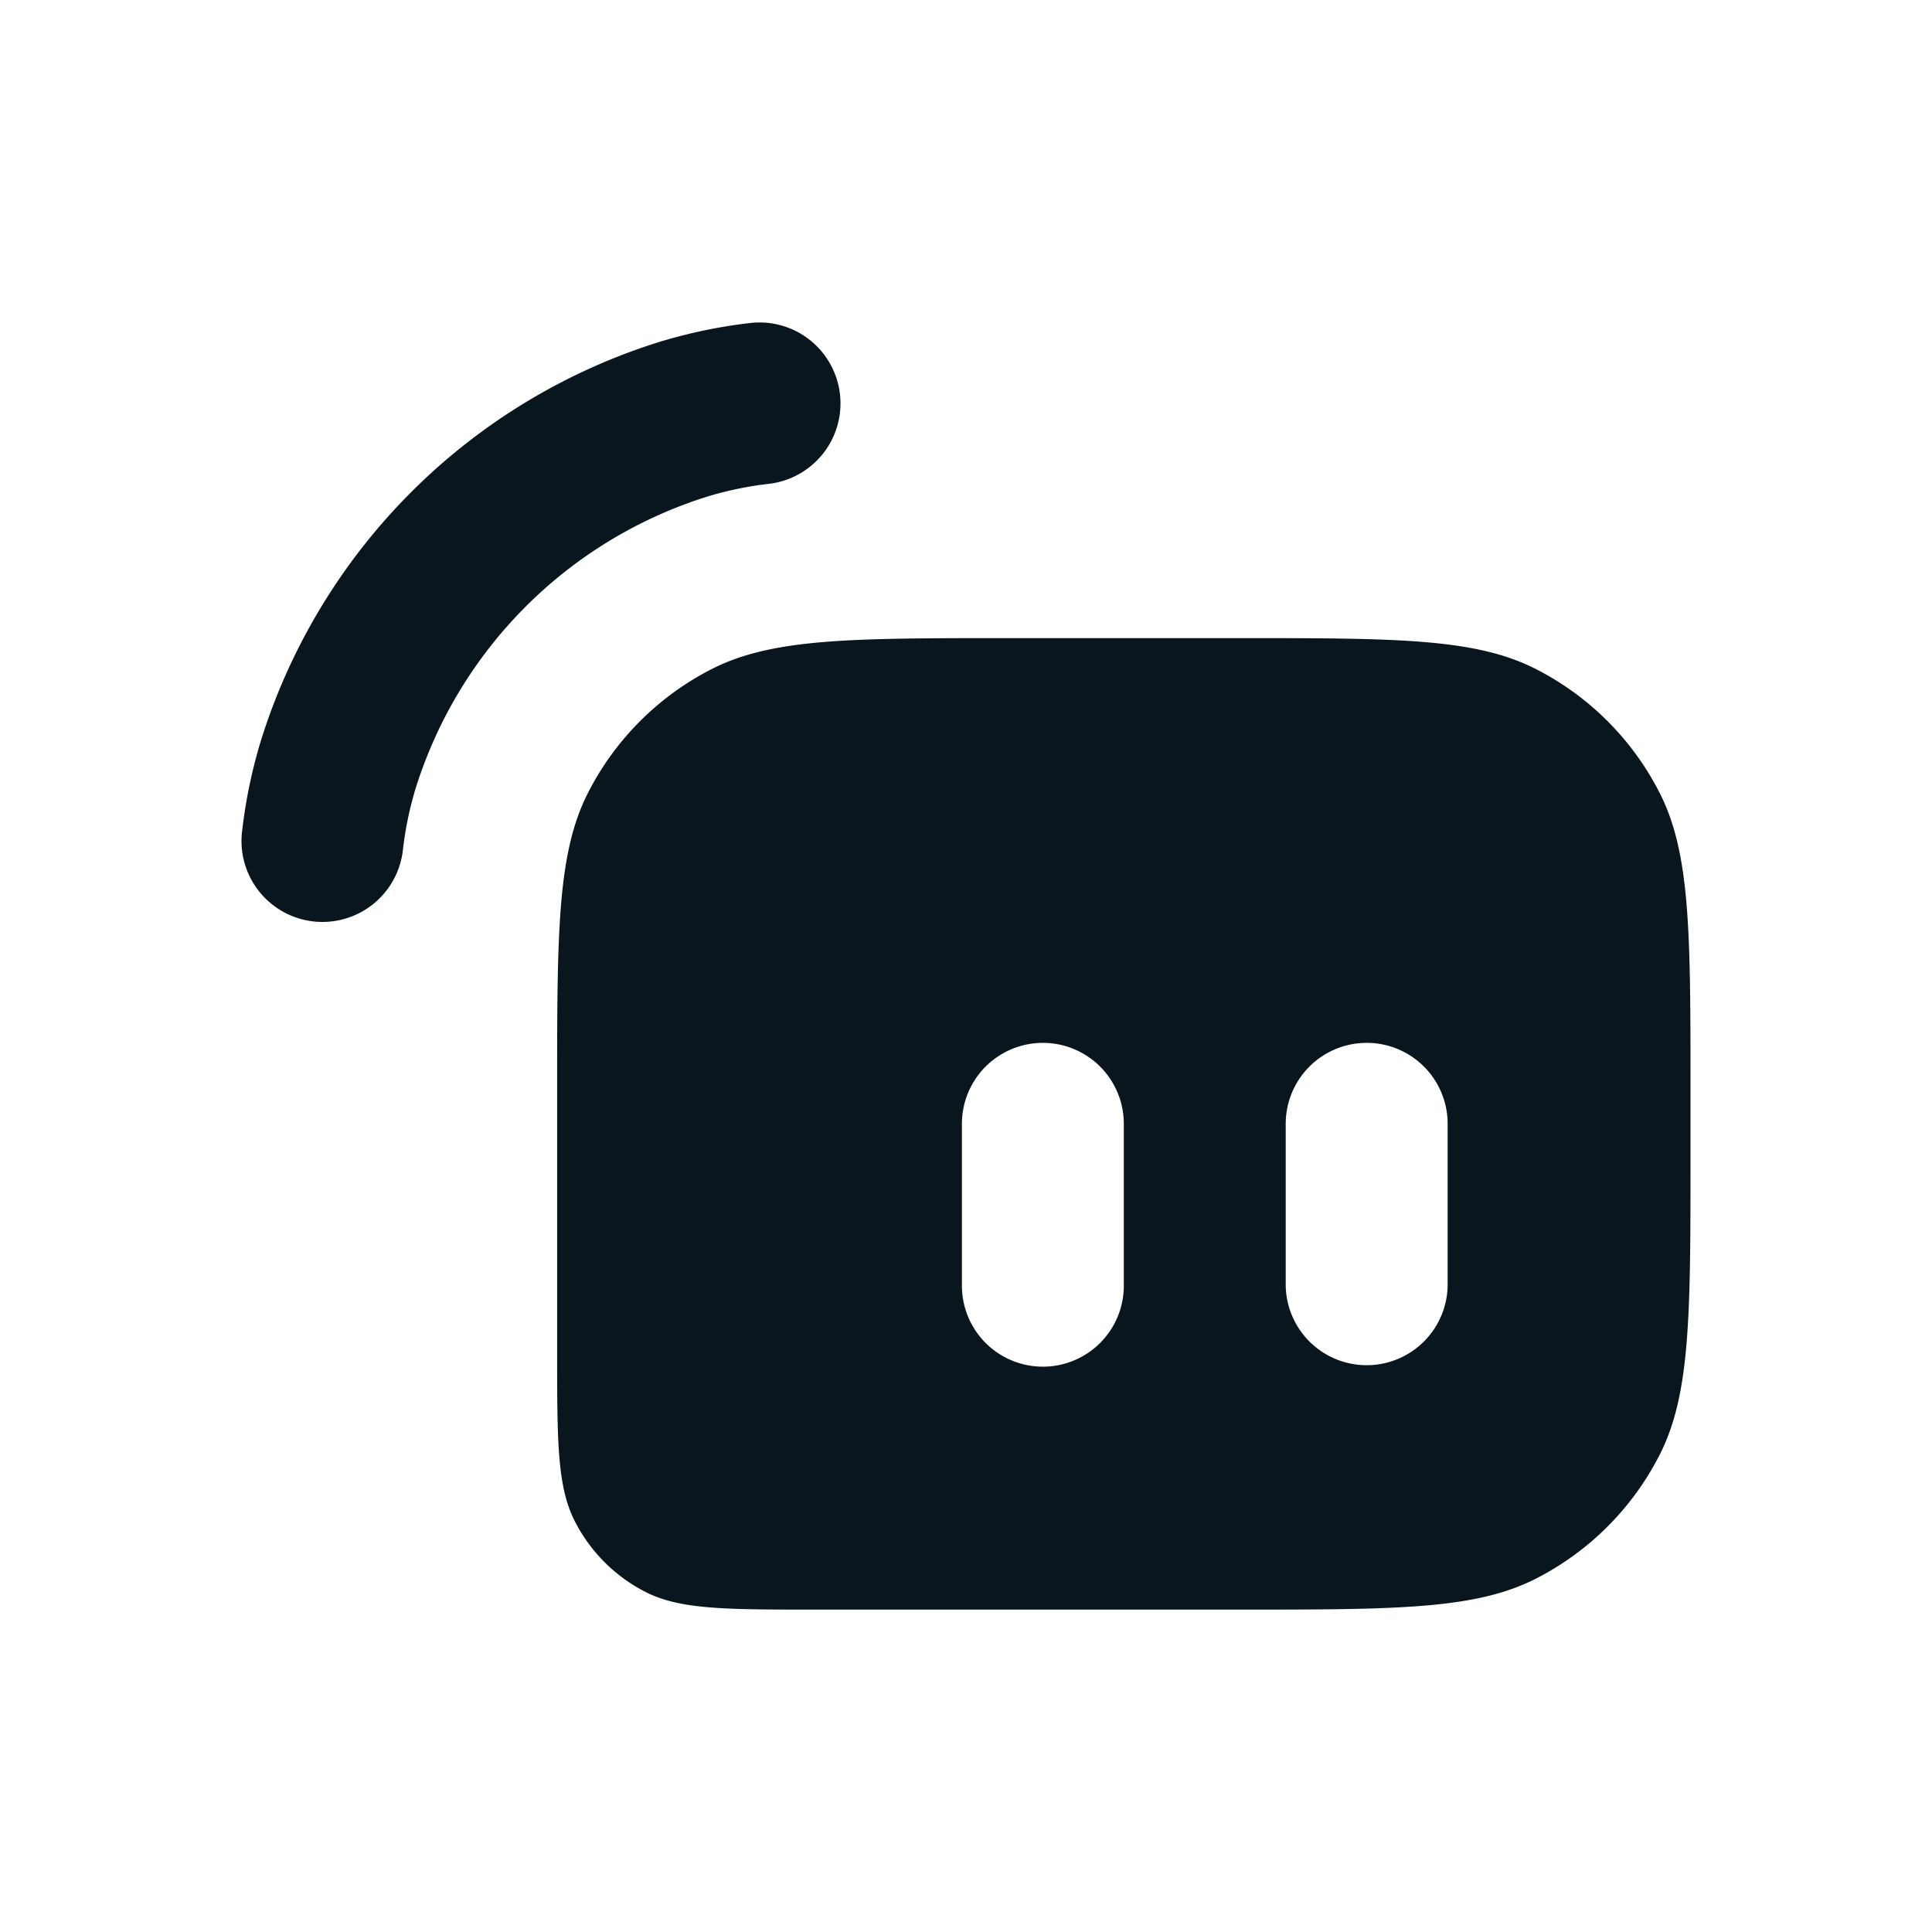
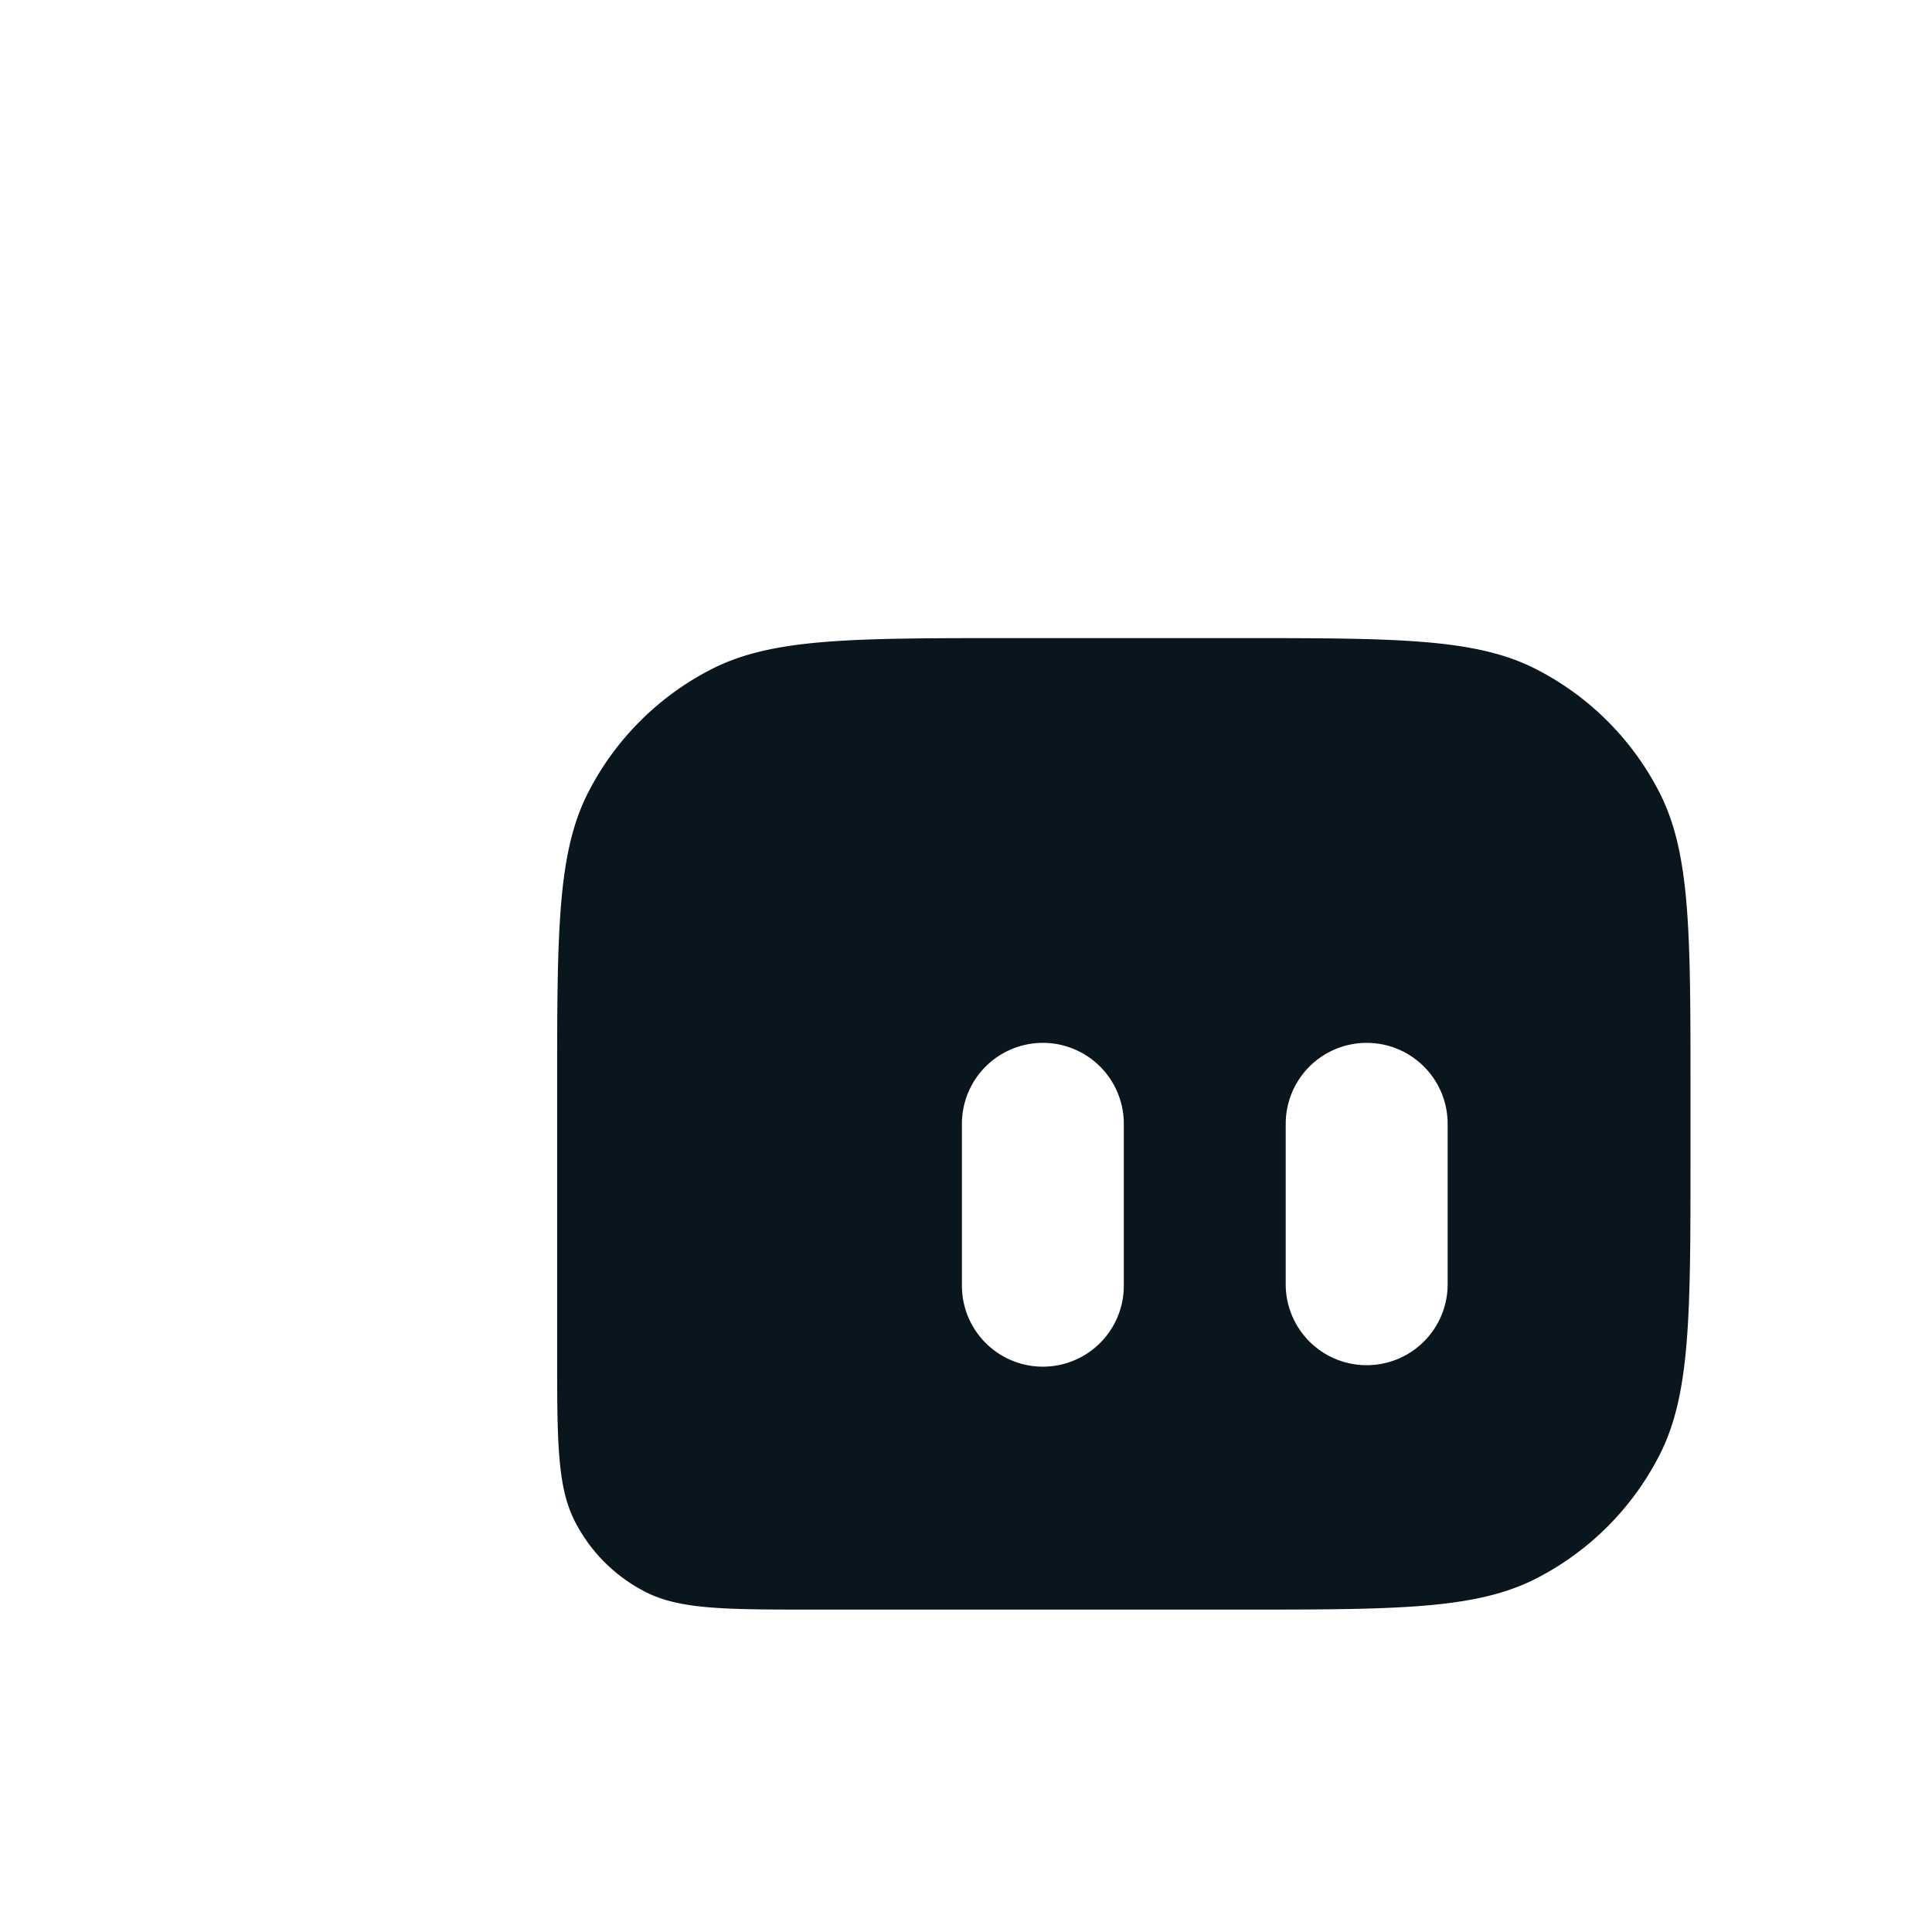
<svg xmlns="http://www.w3.org/2000/svg" id="Layer_1" data-name="Layer 1" viewBox="0 0 700 700">
  <defs>
    <style>.cls-1{fill:#09161d;fill-rule:evenodd;}</style>
  </defs>
  <path class="cls-1" d="M201.86,395.45c0-57.49,0-86.24,11.19-108.2a102.61,102.61,0,0,1,44.87-44.86c22-11.19,50.7-11.19,108.2-11.19h82.12c57.5,0,86.25,0,108.2,11.19a102.61,102.61,0,0,1,44.87,44.86c11.19,22,11.19,50.71,11.19,108.2v23.46c0,57.5,0,86.25-11.19,108.21A102.66,102.66,0,0,1,556.44,572c-22,11.19-50.7,11.19-108.2,11.19H295.72c-32.85,0-49.28,0-61.83-6.39a58.7,58.7,0,0,1-25.63-25.64c-6.4-12.55-6.4-29-6.4-61.83Zm146.66,11.73a29.33,29.33,0,0,1,58.66,0v58.66a29.33,29.33,0,1,1-58.66,0Zm146.66-29.33a29.33,29.33,0,0,0-29.34,29.33v58.66a29.34,29.34,0,0,0,58.67,0V407.18A29.33,29.33,0,0,0,495.18,377.85Z" />
-   <path class="cls-1" d="M304.3,142.55a29.33,29.33,0,0,1-25.49,32.72,126.58,126.58,0,0,0-22.28,4.57,161.3,161.3,0,0,0-106,106,125.68,125.68,0,0,0-4.57,22.28,29.33,29.33,0,1,1-58.21-7.24,184.48,184.48,0,0,1,6.77-32.49A220,220,0,0,1,239.08,123.83a185.2,185.2,0,0,1,32.49-6.77A29.33,29.33,0,0,1,304.3,142.55Z" />
</svg>